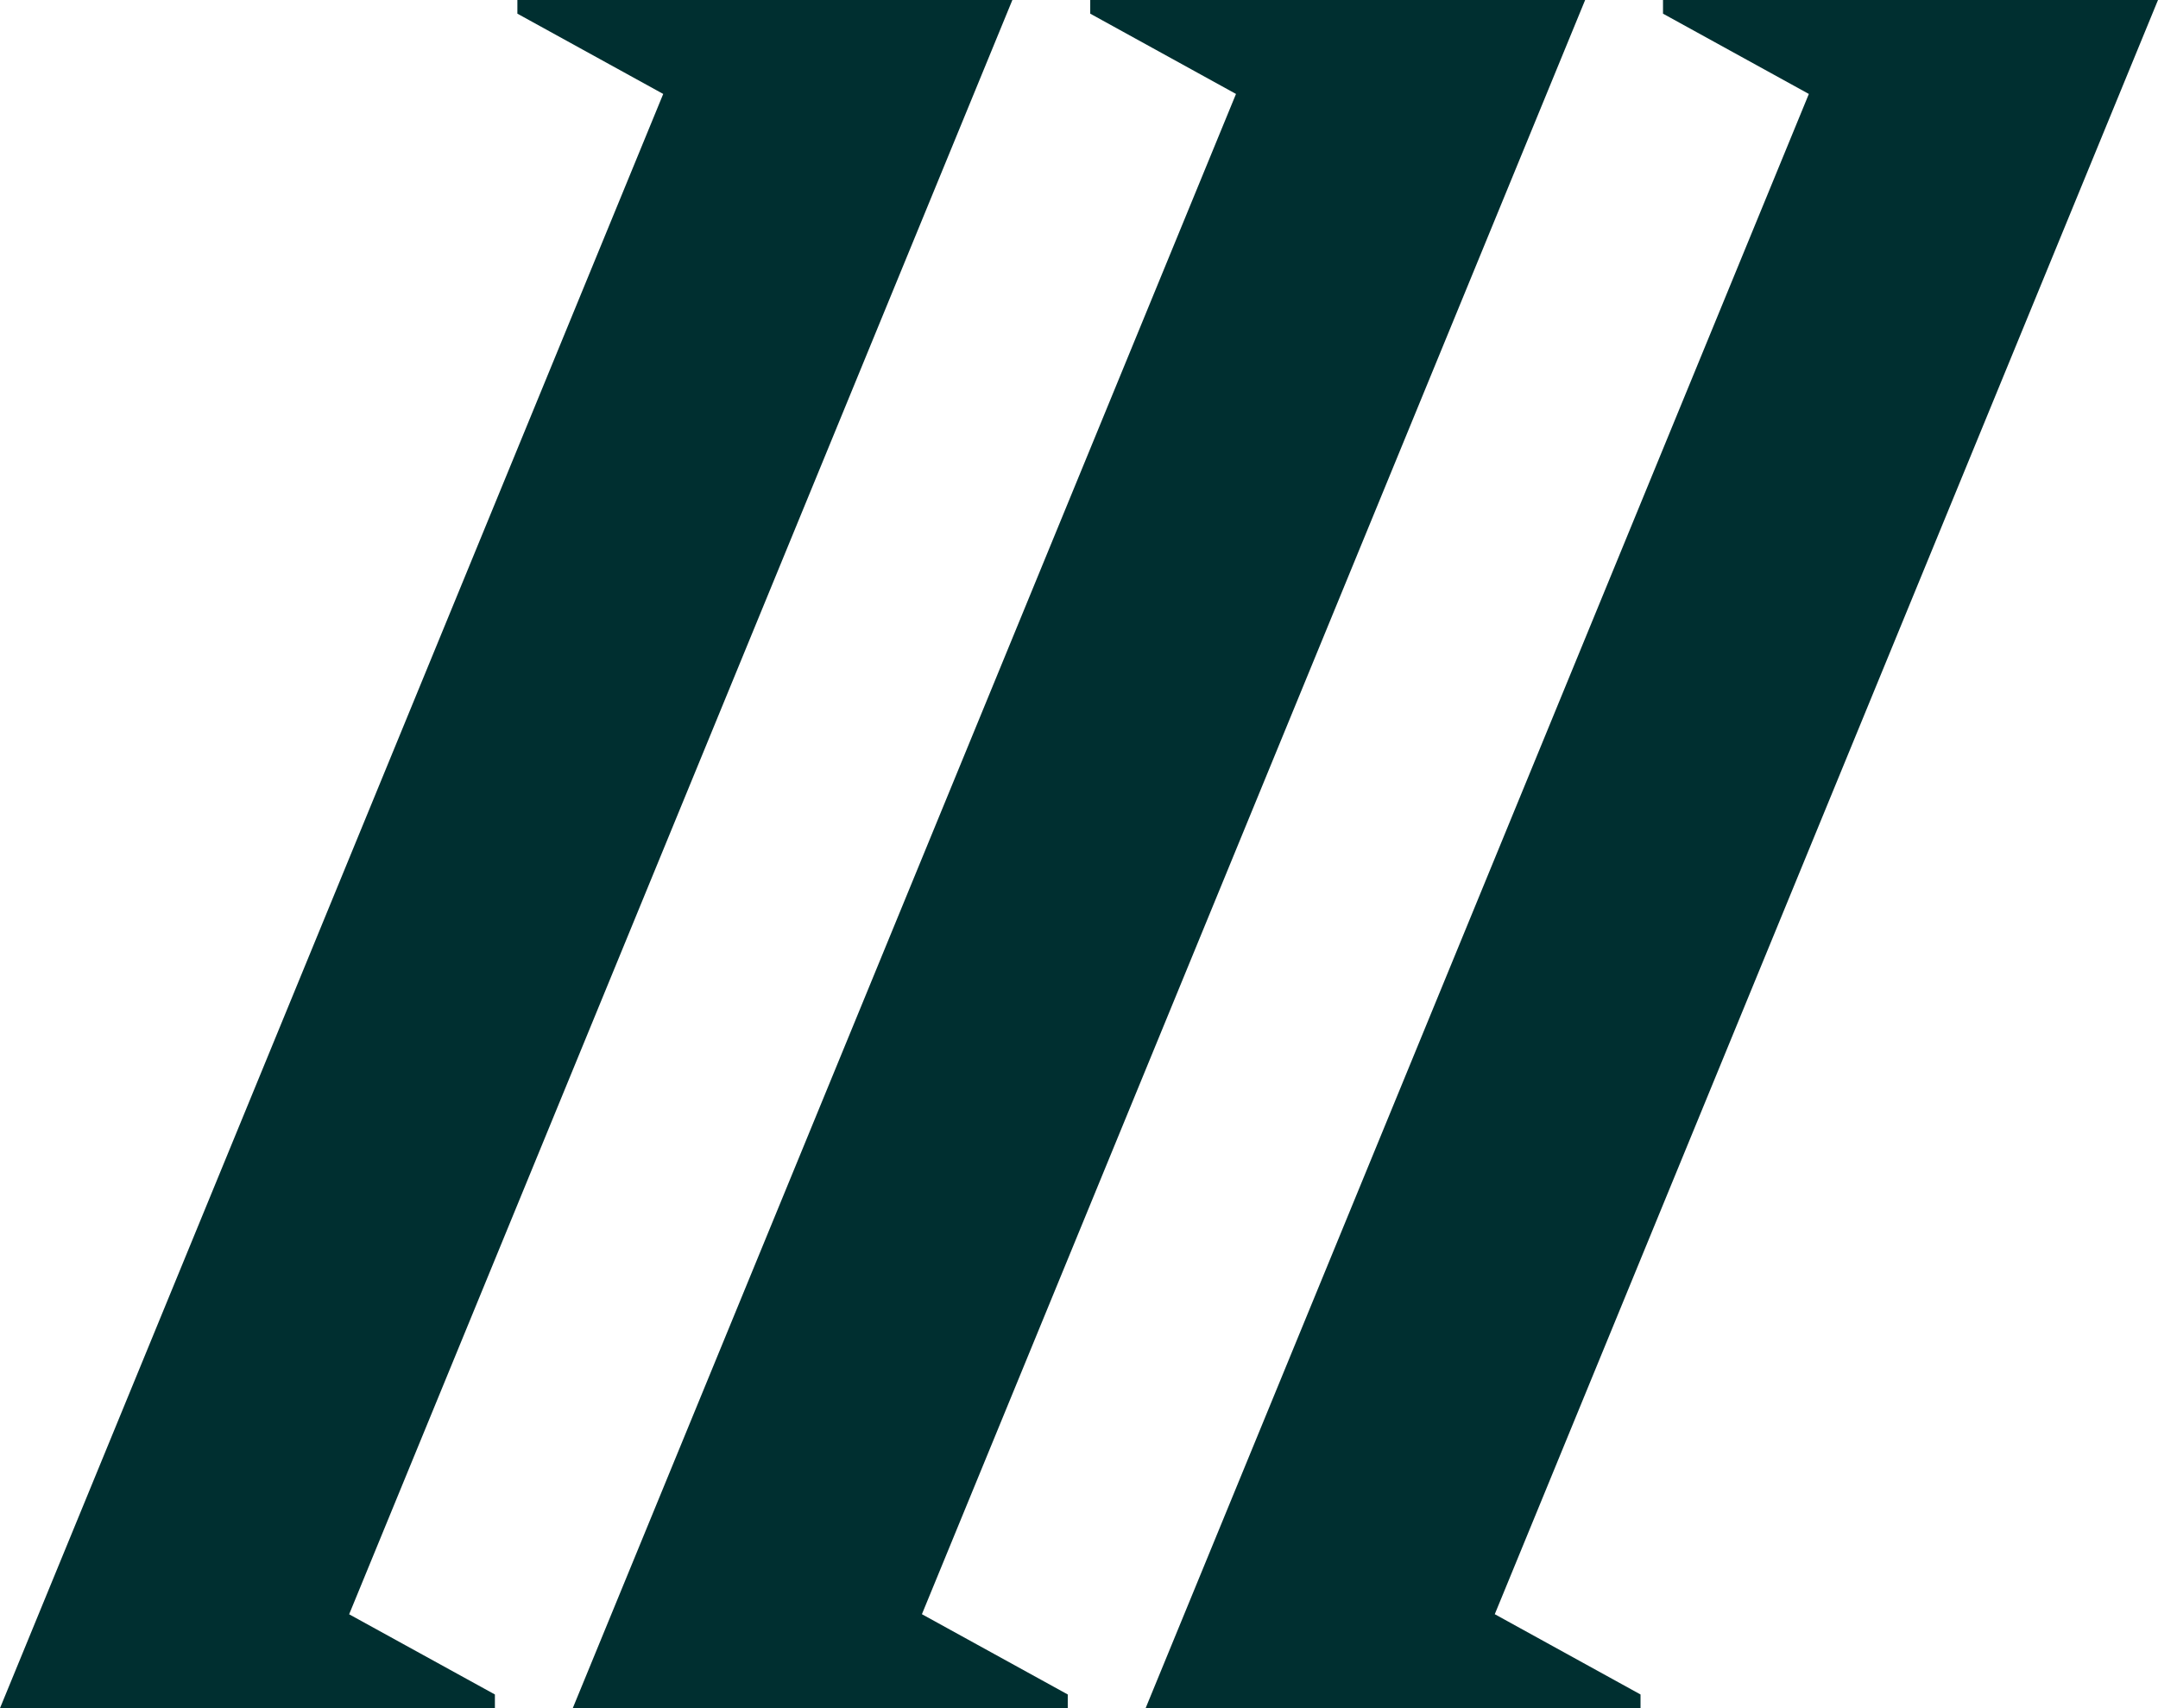
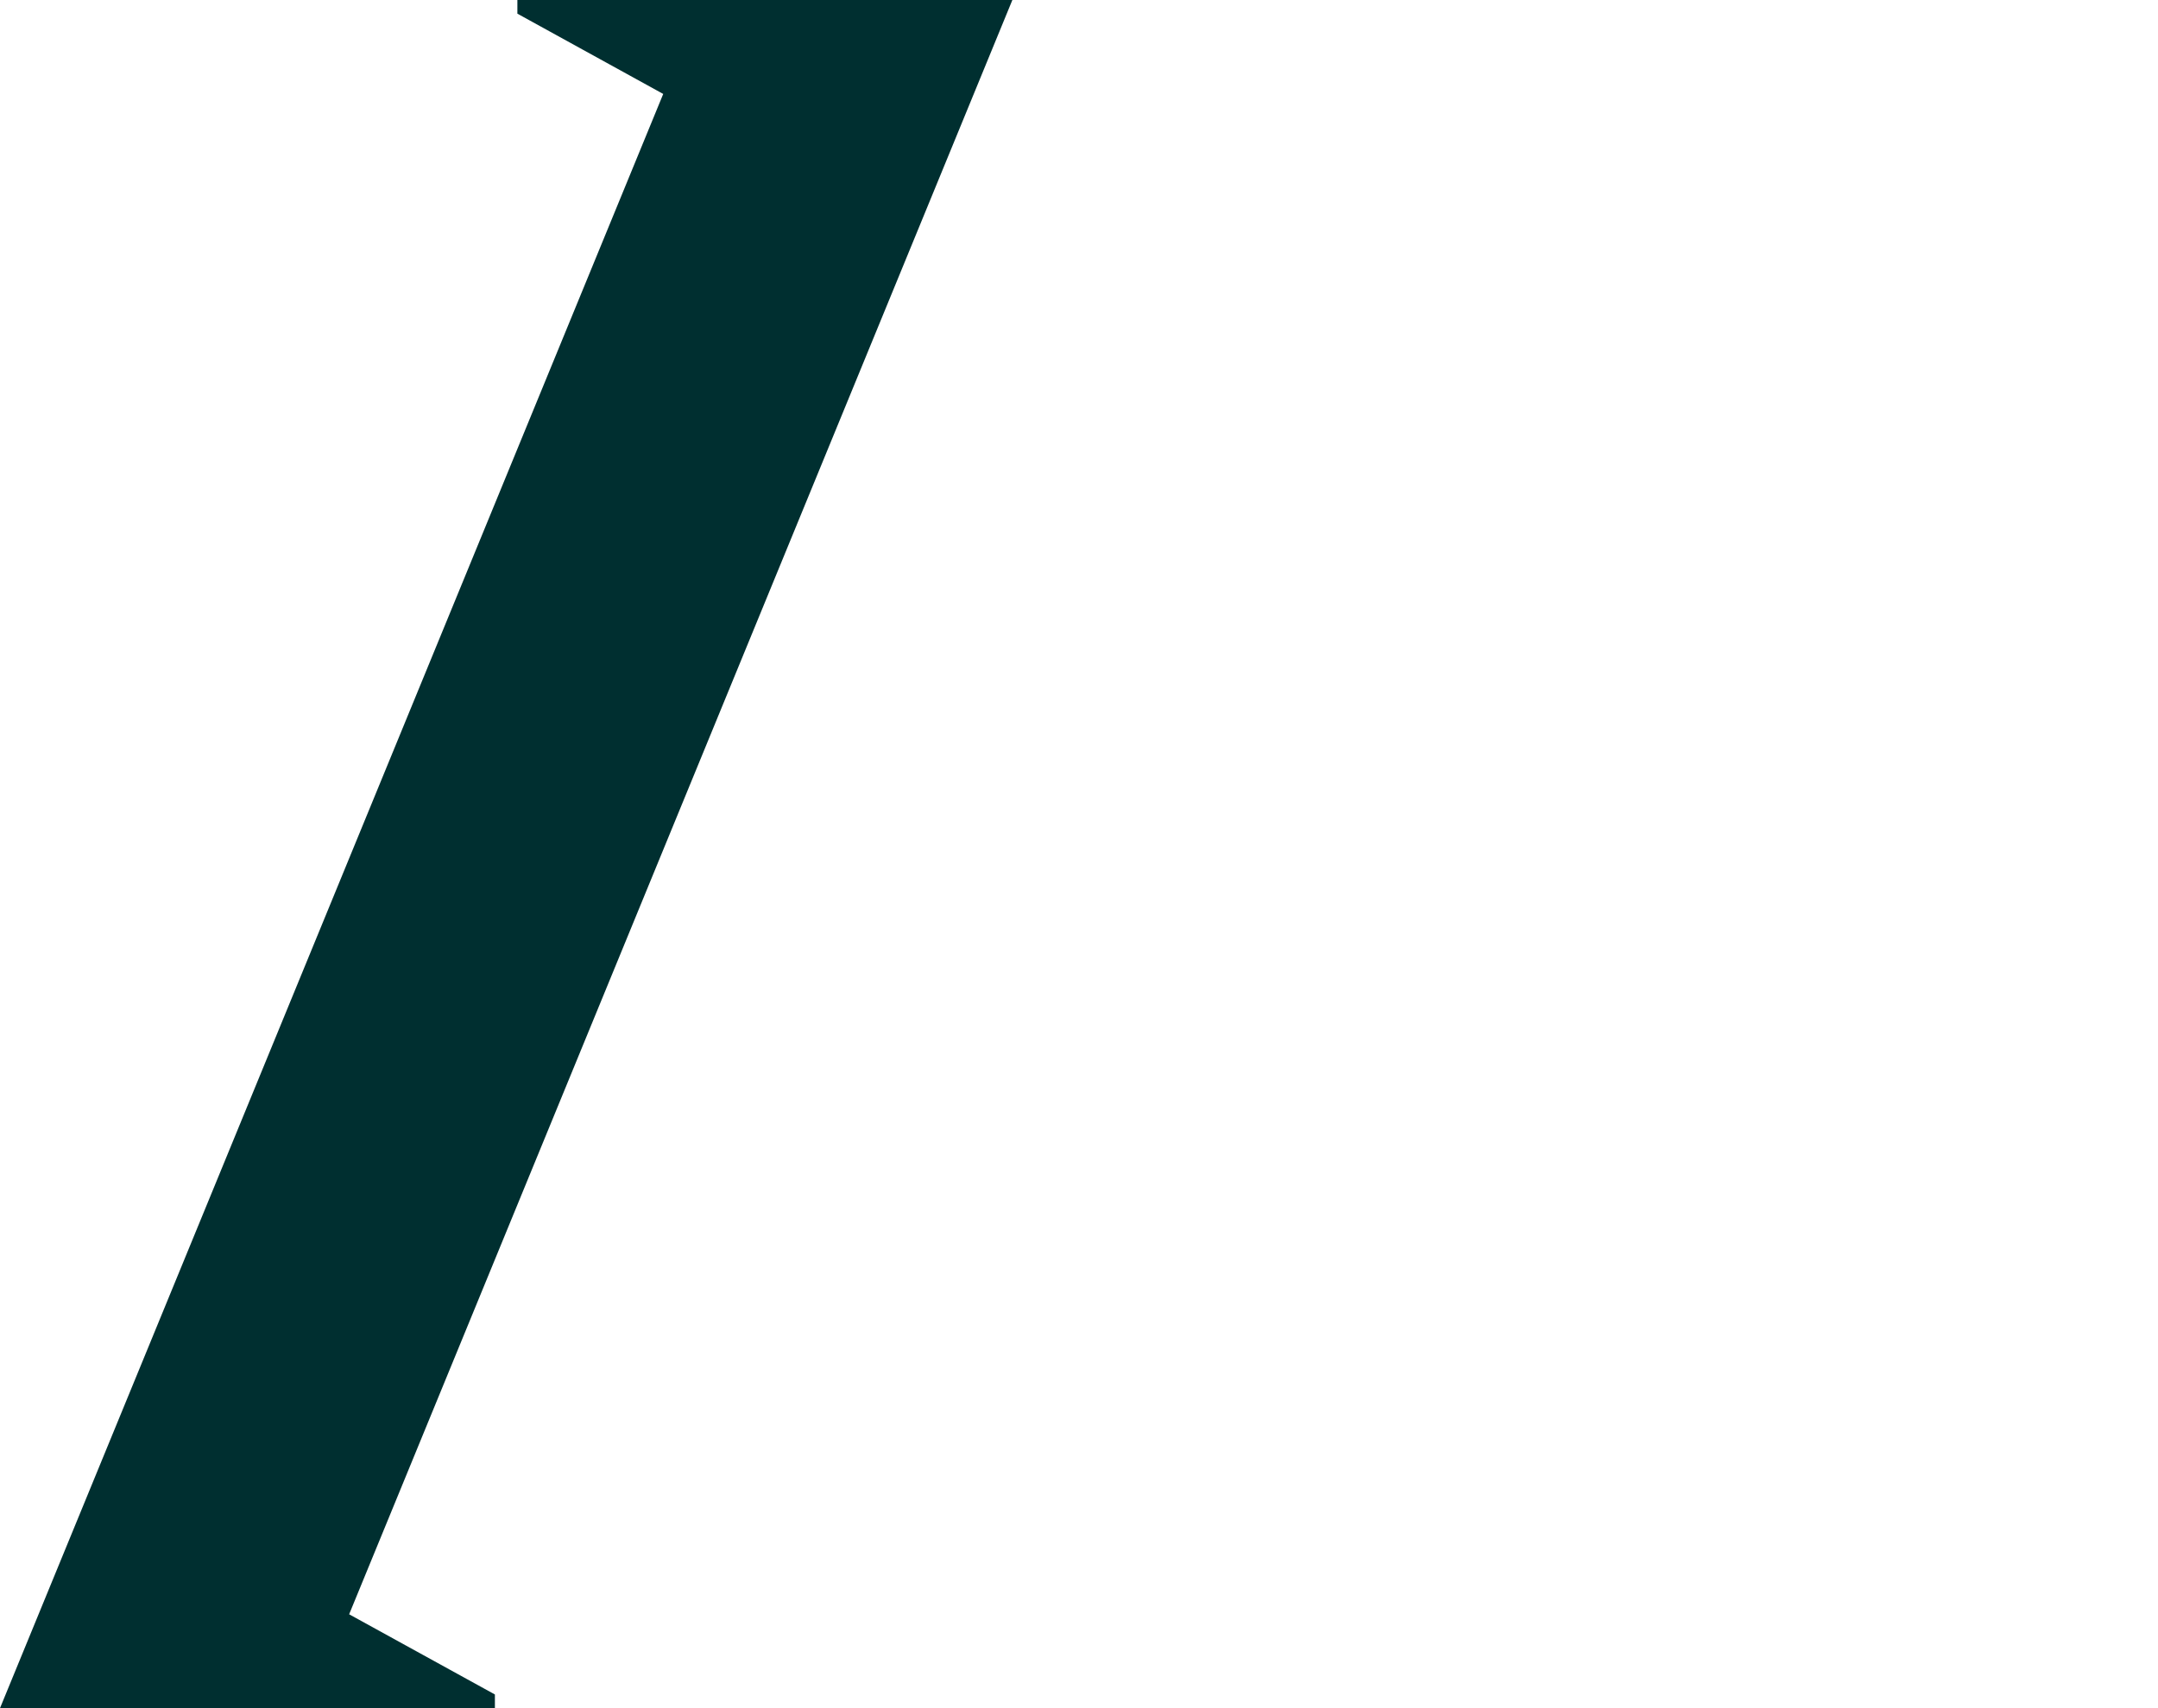
<svg xmlns="http://www.w3.org/2000/svg" width="24" height="19" viewBox="0 0 24 19" fill="none">
  <g clip-path="url(#clip0_187_4)">
    <path d="M5.754 0V0.152L7.376 1.045L0 19H5.504V18.848L3.883 17.956L11.259 0H5.754Z" fill="#002F30" />
-     <path d="M17.629 0H12.125V0.152L13.746 1.045L6.37 19H11.875V18.848L10.253 17.955L17.629 0Z" fill="#002F30" />
-     <path d="M24 0H18.495V0.152L20.117 1.045L12.741 19H18.245V18.848L16.624 17.955L24 0Z" fill="#002F30" />
  </g>
  <defs>
    <clipPath id="clip0_187_4">
      <rect width="24" height="19" fill="white" />
    </clipPath>
  </defs>
</svg>